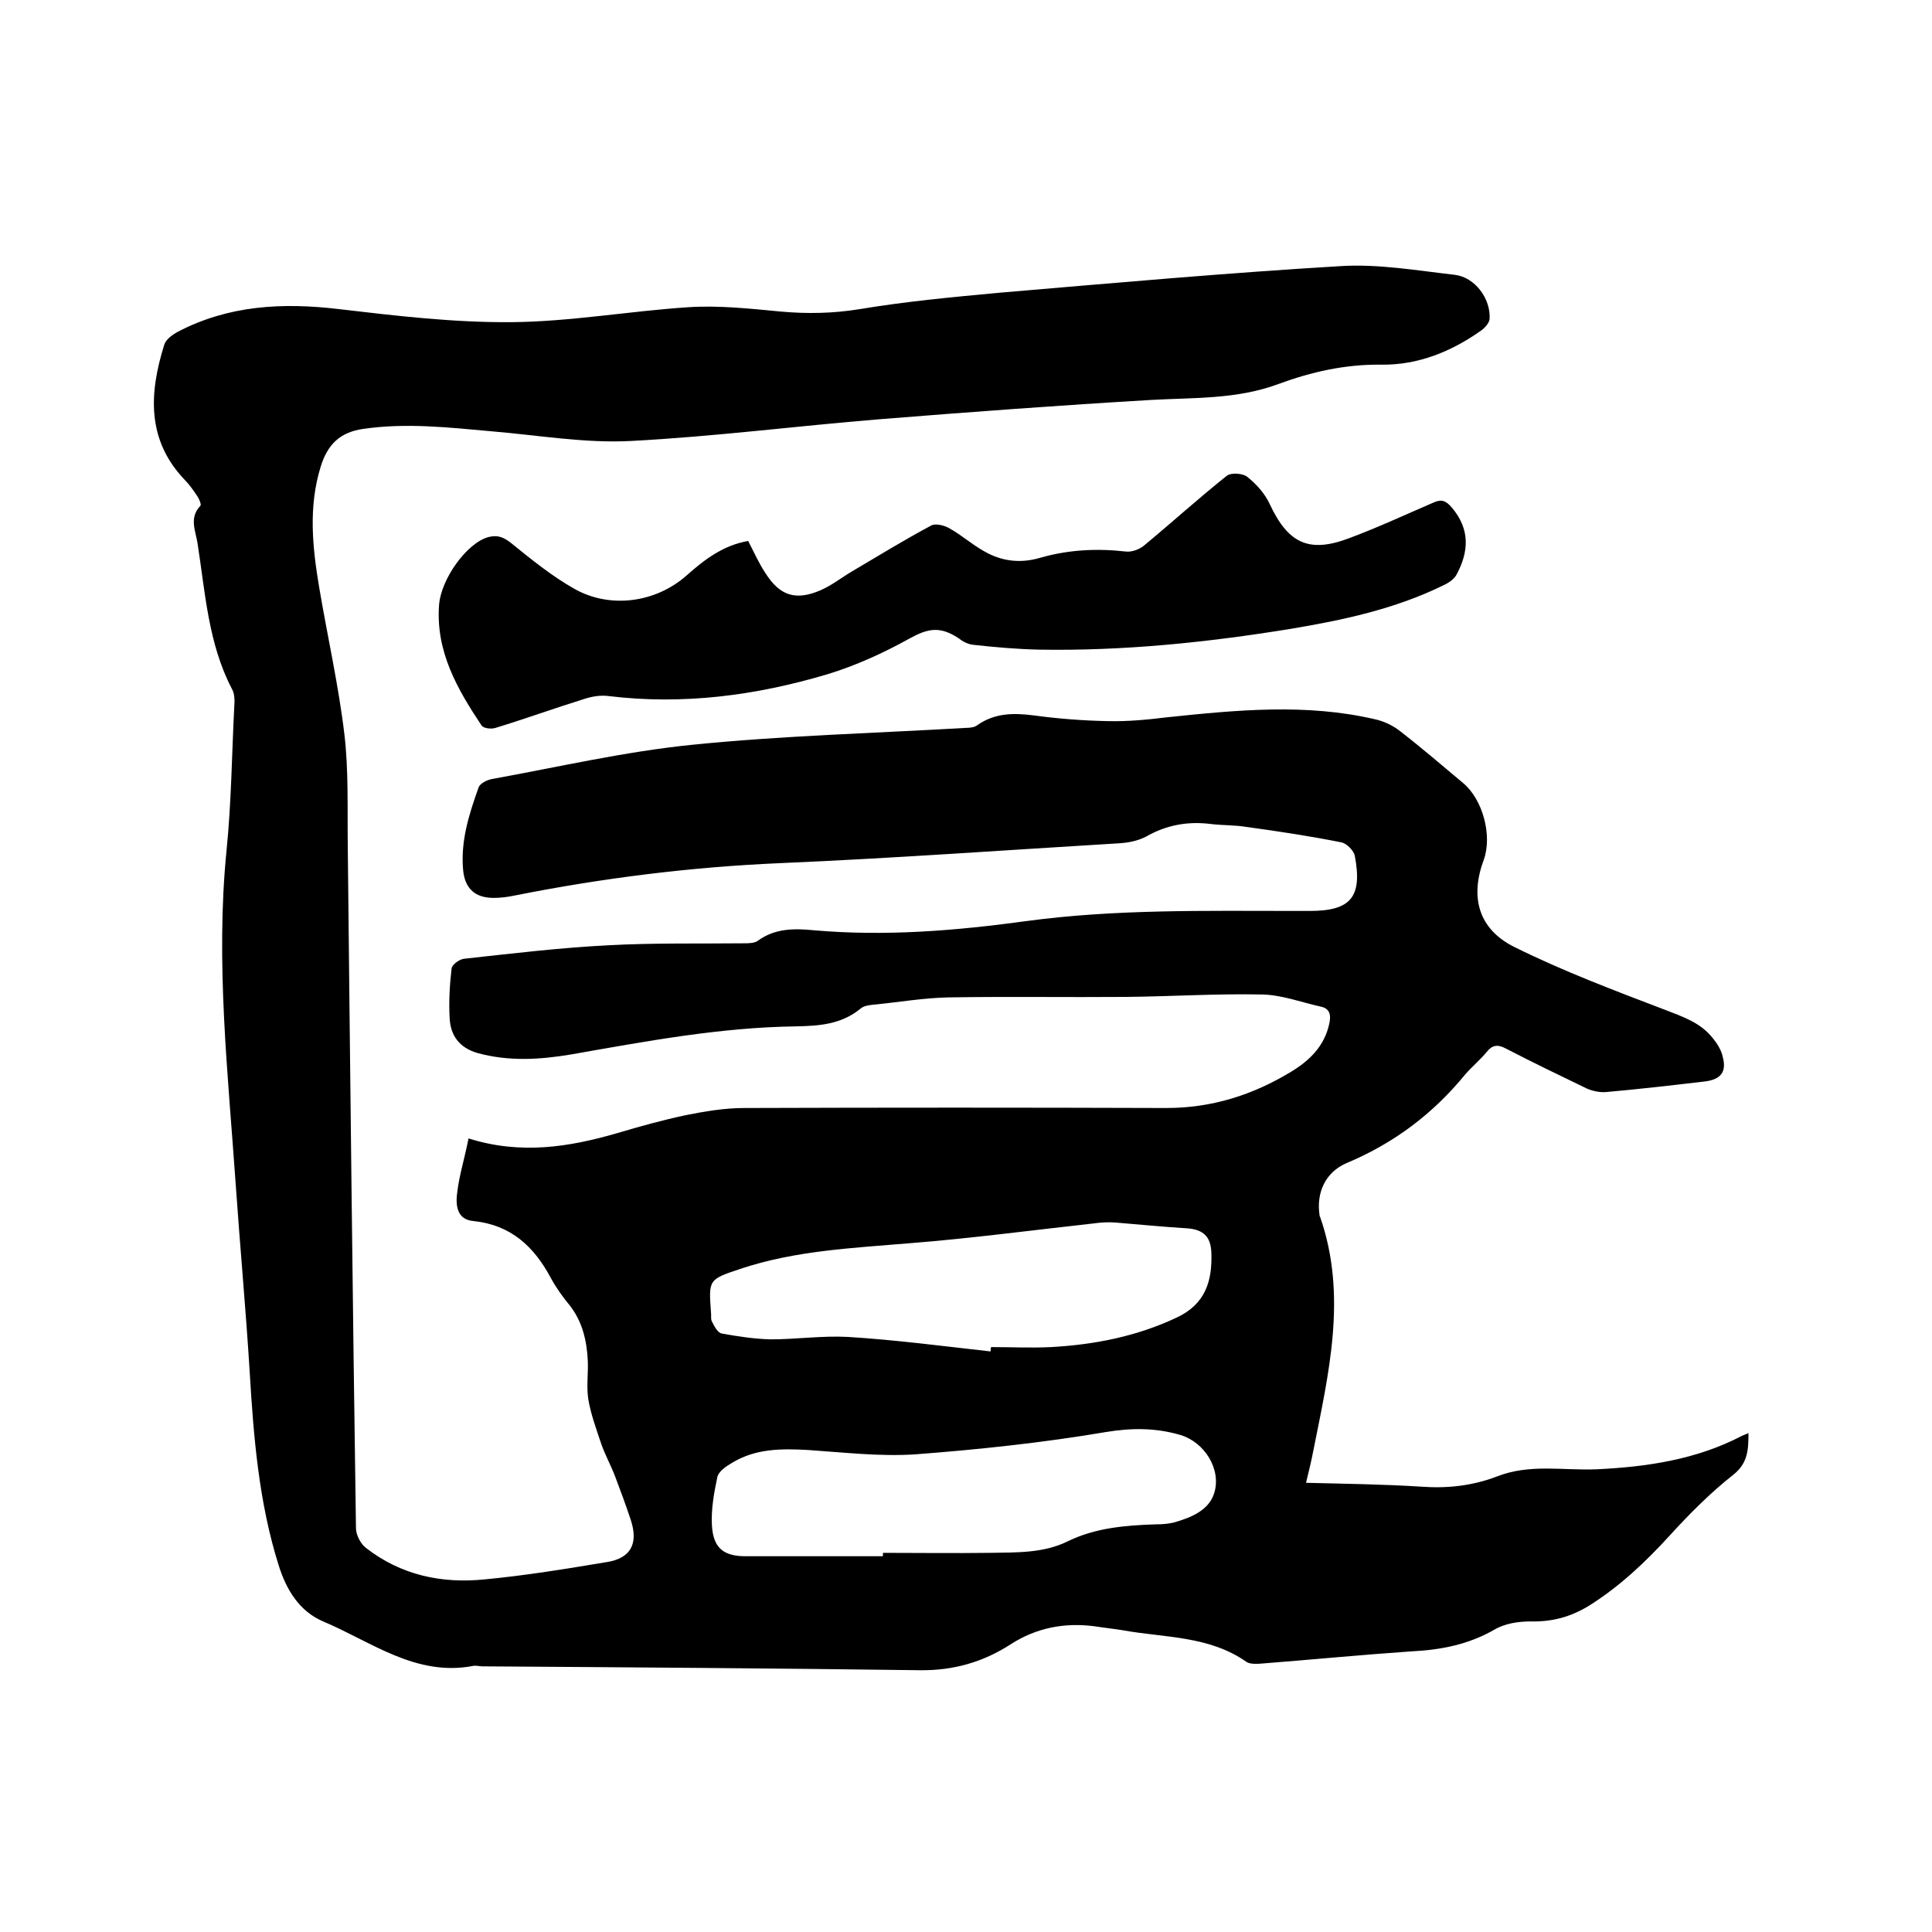
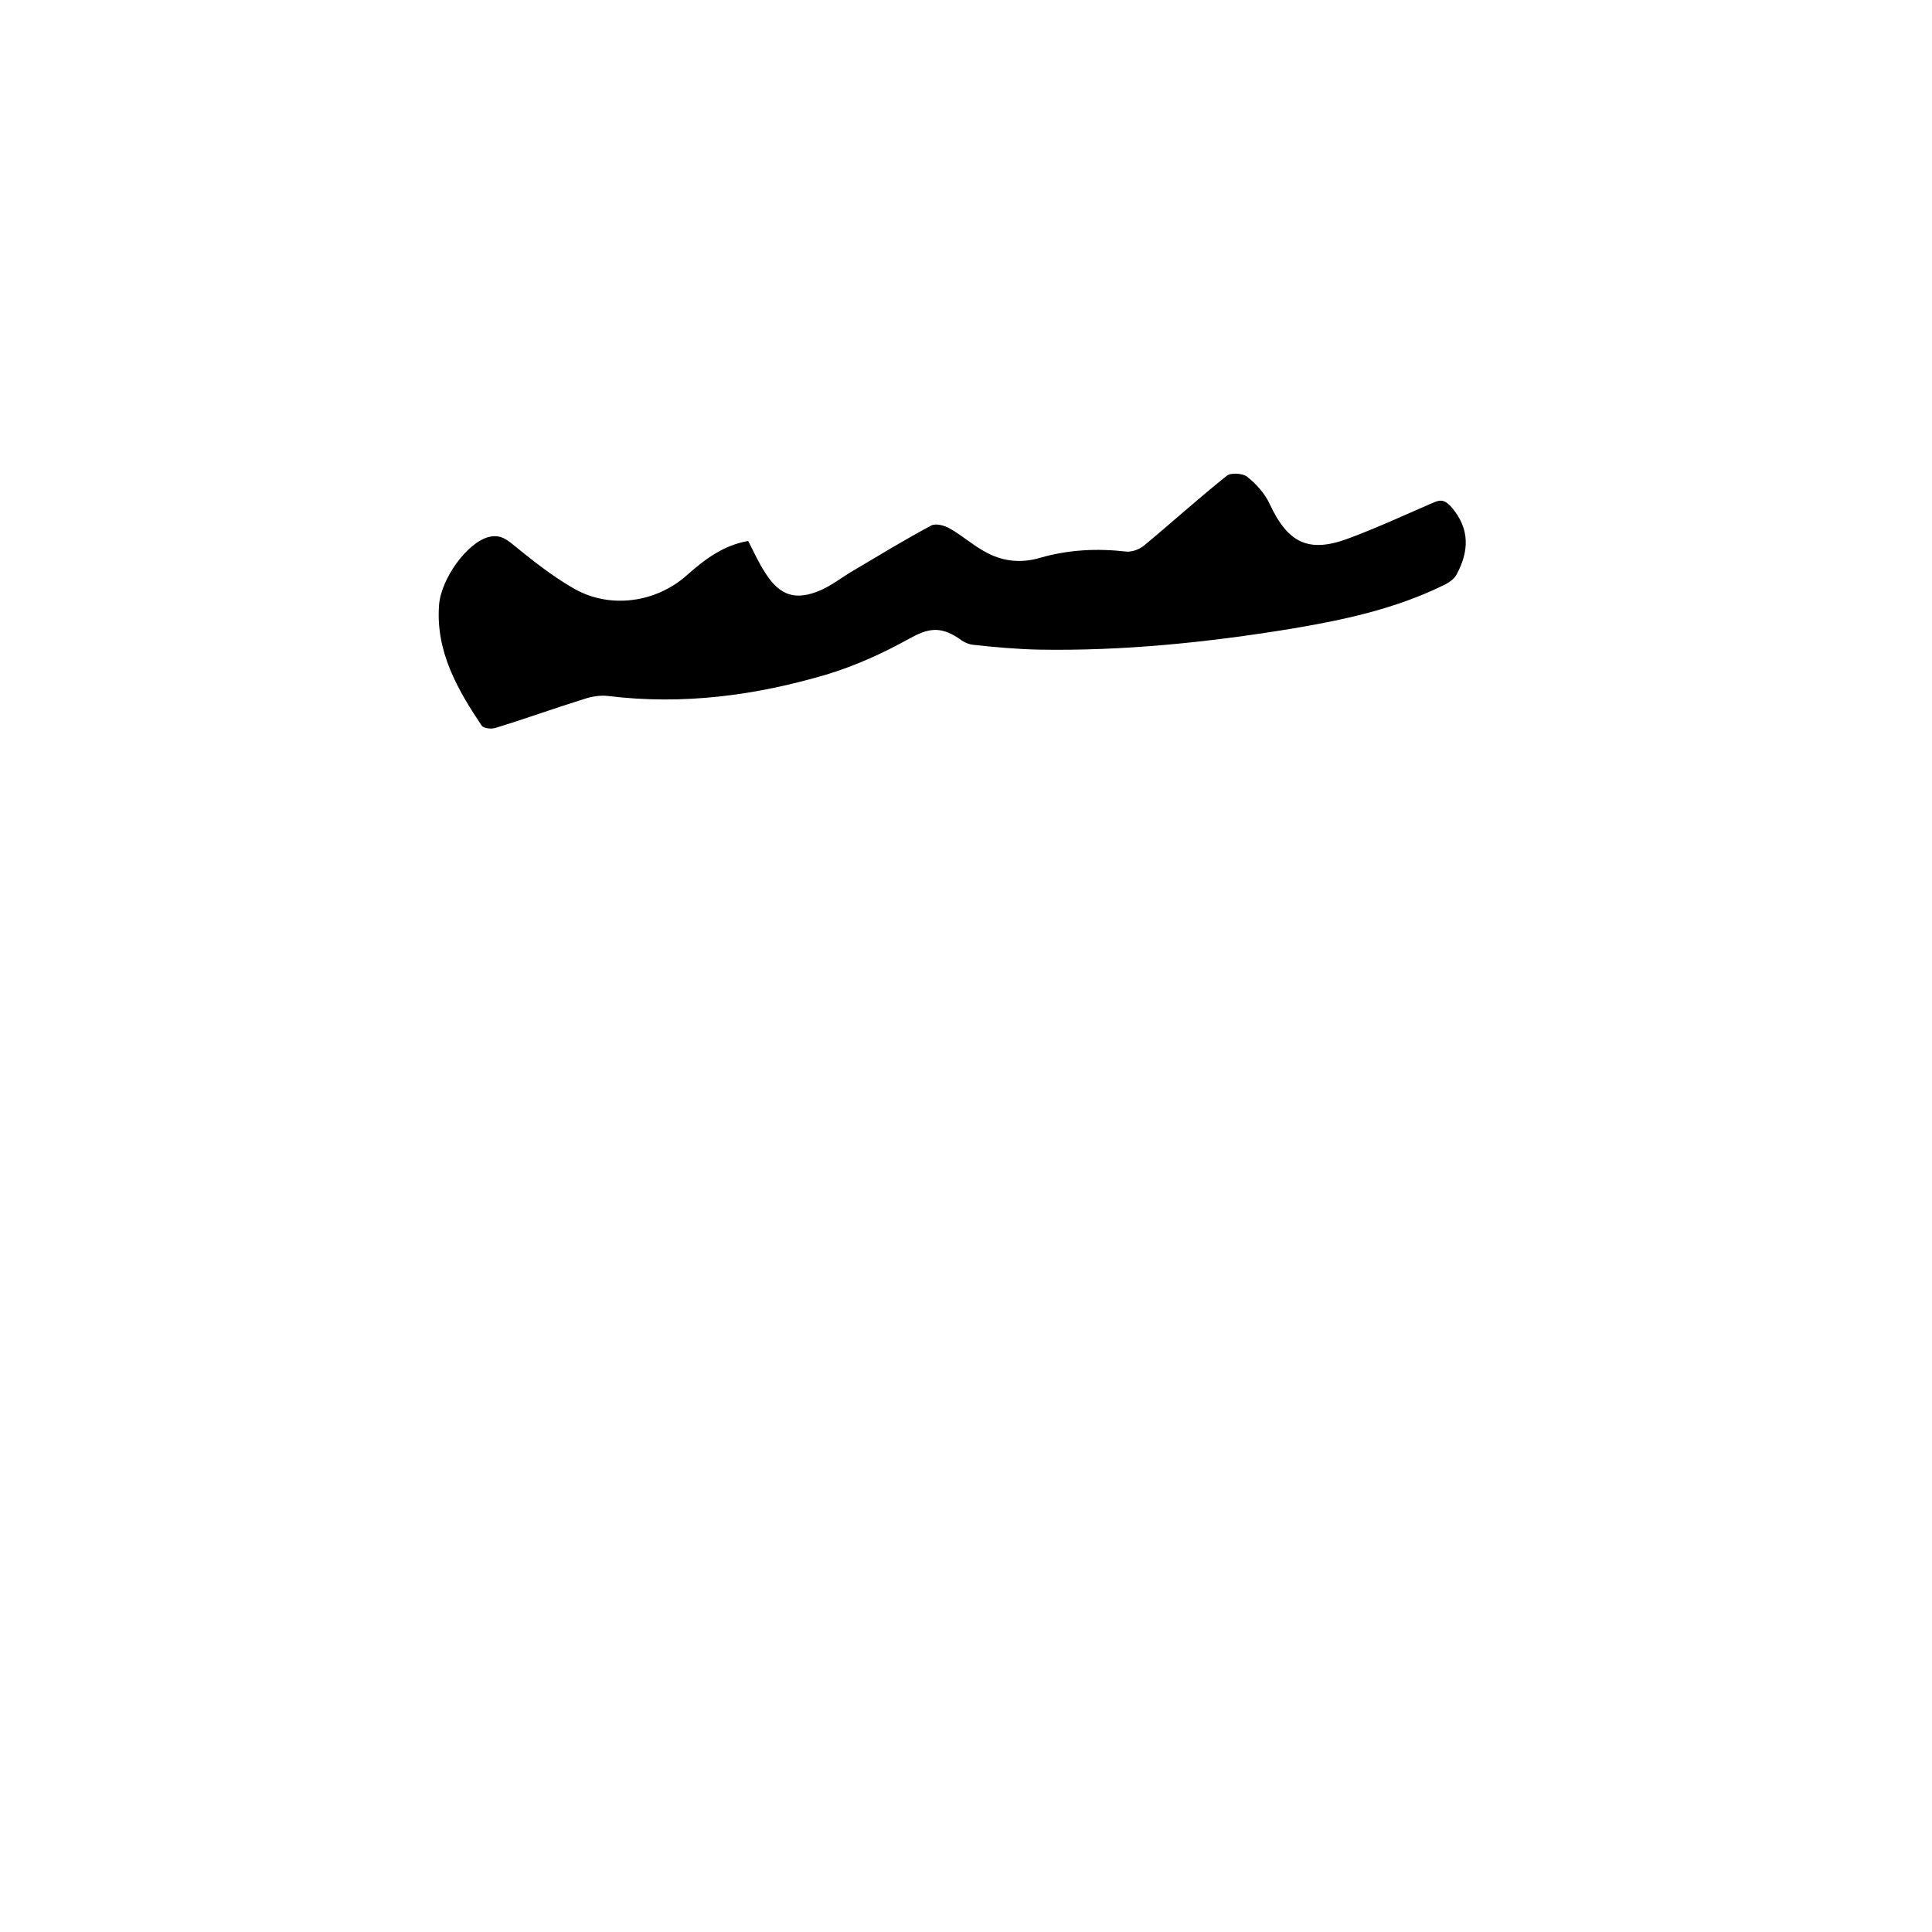
<svg xmlns="http://www.w3.org/2000/svg" enable-background="new 0 0 400 400" viewBox="0 0 400 400">
-   <path d="m97 235.7c10.8 3.4 20.8 1.8 30.8-1.1 4.7-1.4 9.4-2.7 14.1-3.7 4-.8 8.1-1.5 12.2-1.5 29.1-.1 58.2-.1 87.4 0 9.4 0 17.9-2.7 25.8-7.5 3.8-2.3 6.9-5.3 7.9-9.9.4-1.8.2-3.2-1.8-3.6-4-.9-8-2.4-12-2.5-9.4-.2-18.8.4-28.2.5-12.3.1-24.5-.1-36.8.1-5.2.1-10.3 1-15.5 1.5-.9.1-2 .2-2.7.8-4 3.3-8.6 3.6-13.4 3.7-15.7.2-31.1 3.1-46.5 5.8-6.5 1.1-13 1.5-19.5-.3-3.7-1.1-5.5-3.6-5.7-7.1s0-7 .4-10.4c.1-.8 1.6-1.9 2.6-2 10-1.1 20-2.3 30-2.8 9.3-.5 18.6-.3 27.9-.4 1 0 2.3 0 3-.6 3.5-2.5 7.4-2.5 11.5-2.1 14.7 1.3 29.4.1 44-1.9 18.5-2.5 37.2-2.1 55.8-2.1h2.9c8.5 0 10.9-2.9 9.3-11.4-.2-1.1-1.7-2.6-2.8-2.8-6.5-1.3-13.1-2.3-19.7-3.2-2.4-.4-4.9-.3-7.3-.6-4.8-.6-9.2.2-13.4 2.6-1.7.9-3.8 1.3-5.7 1.4-23.3 1.4-46.7 3.1-70 4.1-18.6.8-36.9 3.1-55 6.7-1.4.3-2.9.5-4.4.5-3.8 0-5.9-1.9-6.3-5.6-.6-6.1 1.2-11.7 3.2-17.3.3-.8 1.7-1.5 2.7-1.7 13.8-2.5 27.6-5.7 41.5-7.1 18.8-1.9 37.8-2.4 56.7-3.5.8 0 1.8-.1 2.4-.6 3.6-2.5 7.4-2.5 11.5-2 5.1.7 10.3 1.1 15.5 1.2 4.1.1 8.2-.3 12.3-.8 14.3-1.5 28.7-2.9 42.9.4 1.9.4 3.8 1.3 5.3 2.5 4.4 3.4 8.7 7.1 13 10.7 4.1 3.4 6.1 10.9 4.3 15.9-2.9 7.8-1.1 14.4 6.4 18.1 10.1 5 20.7 9 31.2 13 3.6 1.4 7.2 2.6 9.7 5.7 1 1.2 1.9 2.6 2.2 4.1.8 3.1-.5 4.6-3.7 5-6.8.8-13.7 1.6-20.5 2.2-1.3.1-2.7-.2-3.9-.7-5.6-2.7-11.2-5.4-16.8-8.3-1.7-.9-2.8-.8-4 .7-1.3 1.6-3 3-4.4 4.6-6.7 8.2-14.8 14.3-24.6 18.4-4.4 1.9-6.3 6.1-5.6 10.8 0 .1 0 .2.1.3 5.7 16.3 1.8 32.4-1.4 48.5-.4 2.1-.9 4.1-1.5 6.6 8.1.2 16 .3 23.9.8 5.4.4 10.6-.2 15.6-2.1 6.8-2.7 13.8-1.2 20.7-1.5 10.4-.5 20.6-2 30-6.9.4-.2.8-.3 1.4-.6 0 3.4-.1 6.2-3.1 8.6-4.7 3.7-9 8-13.1 12.5-5.1 5.6-10.5 10.7-16.9 14.7-3.8 2.3-7.6 3.3-12 3.2-2.5 0-5.3.4-7.5 1.7-5.4 3.1-11.1 4.2-17.2 4.5-10.2.7-20.5 1.7-30.7 2.5-1.1.1-2.6.2-3.4-.3-7.8-5.5-17.1-5-25.8-6.6-1.9-.3-3.8-.5-5.7-.8-6.2-.8-12 .3-17.3 3.7-5.7 3.7-11.9 5.5-18.9 5.4-30.2-.4-60.3-.6-90.5-.8-.6 0-1.3-.2-1.9-.1-11.9 2.3-21.1-5-31.1-9.2-4.9-2.1-7.6-6.5-9.2-11.6-4.1-13-5.2-26.5-6-40-.8-13-2-25.9-2.9-38.9-1.6-23-4.2-46-1.9-69.1 1-9.9 1.1-19.9 1.6-29.8.1-1.2.1-2.7-.5-3.7-4.9-9.4-5.5-19.9-7.1-30.1-.4-2.6-1.8-5.3.6-7.8.2-.2-.2-1.3-.6-1.9-.8-1.2-1.7-2.5-2.7-3.5-7.9-8.3-7.3-18-4.2-27.9.3-1.1 1.7-2.1 2.8-2.7 10.5-5.5 21.7-6.1 33.4-4.7 11.9 1.4 23.8 2.8 35.7 2.7 12.2-.1 24.4-2.3 36.7-3.1 6.3-.4 12.7.3 19 .9 5.5.5 10.9.4 16.4-.5 9.6-1.6 19.3-2.5 29-3.4 23.5-2 47-4.1 70.5-5.5 7.8-.5 15.8.9 23.7 1.8 4.2.5 7.5 5 7.2 9.2-.1.8-1 1.8-1.7 2.3-6.2 4.4-13.1 7.2-20.7 7.1-7.5-.1-14.5 1.5-21.3 4-8.6 3.2-17.4 2.8-26.3 3.3-18.8 1.1-37.6 2.5-56.3 4-17.2 1.4-34.3 3.6-51.5 4.5-9.5.5-19.2-1.2-28.8-2-8.9-.8-17.7-1.8-26.6-.5-4.9.7-7.4 3.3-8.8 7.8-2.6 8.4-1.7 16.8-.3 25.1 1.7 10.1 4 20.2 5.2 30.3.9 7.6.6 15.4.7 23.1.5 47.1 1 94.2 1.7 141.3 0 1.4 1 3.3 2.1 4.1 7.2 5.6 15.6 7.4 24.5 6.5 8.5-.8 17-2.2 25.4-3.6 4.9-.8 6.5-3.8 4.9-8.7-1-3-2.1-6-3.2-8.9-.9-2.4-2.2-4.7-3-7.1-1-3-2.1-6-2.6-9-.4-2.6 0-5.3-.1-7.9-.2-4.2-1.1-8.2-3.8-11.6-1.4-1.7-2.7-3.5-3.8-5.5-3.5-6.6-8.3-11.1-16.1-11.9-3.6-.3-3.7-3.6-3.3-6.2.4-3.3 1.5-6.8 2.3-10.9zm85.8 86.5c0-.2 0-.5 0-.7 7.4 0 14.8.1 22.2 0 5.5-.1 11 .1 16.1-2.4 5.7-2.8 12-3.3 18.2-3.5 1.3 0 2.6-.1 3.8-.4 3.5-1 7.2-2.5 8.3-6.1 1.5-4.9-2-10.5-7-12-5.1-1.5-10.1-1.5-15.5-.6-13 2.2-26.2 3.6-39.3 4.6-7.4.5-14.9-.4-22.4-.9-5.5-.3-10.8-.3-15.7 2.7-1.2.7-2.8 1.8-3 3-.7 3.3-1.3 6.7-1.1 10 .3 4.8 2.6 6.4 7.4 6.3zm22.3-42.4c0-.3 0-.6.1-.9 4.1 0 8.3.2 12.4 0 9-.5 17.7-2.2 26-6.1 6-2.8 7.4-7.6 7.2-13.4-.1-3.4-1.7-4.9-5.2-5.1-4.9-.3-9.9-.8-14.8-1.2-1.5-.1-2.9 0-4.4.2-12.7 1.4-25.4 3.1-38.1 4.1-11.8 1-23.6 1.5-35 5.3-6.6 2.2-6.6 2.2-6.1 9 .1.6-.1 1.4.2 1.9.5 1 1.2 2.4 2.1 2.5 3.3.6 6.6 1.1 10 1.2 5.4 0 10.8-.8 16.1-.5 9.8.6 19.6 1.9 29.5 3z" />
  <path d="m154.9 112c1.2 2.3 2.2 4.6 3.6 6.7 3 4.7 6.3 5.7 11.4 3.5 2.3-1 4.3-2.6 6.5-3.9 5.4-3.2 10.8-6.5 16.4-9.5.9-.5 2.8 0 3.8.6 2.5 1.4 4.6 3.3 7.1 4.7 3.6 2.1 7.5 2.6 11.6 1.4 5.9-1.7 11.8-2 17.9-1.3 1.1.1 2.6-.4 3.6-1.2 5.8-4.8 11.3-9.8 17.2-14.5.9-.7 3.3-.5 4.2.2 1.9 1.5 3.7 3.5 4.7 5.7 3.8 8.1 8.1 10.2 16.5 7 5.9-2.2 11.7-4.9 17.5-7.4 1.6-.7 2.5-.3 3.7 1.1 3.8 4.5 3.5 9.1 1 13.8-.5 1-1.7 1.8-2.8 2.3-10 4.9-20.8 7.2-31.6 9-17.2 2.8-34.6 4.6-52.1 4.3-4.5-.1-9.1-.5-13.6-1-1.1-.1-2.2-.7-3.1-1.4-3.8-2.5-6.3-2-10.1.1-5.4 3-11.1 5.6-17 7.4-14.8 4.4-29.9 6.4-45.4 4.5-1.6-.2-3.4.1-4.9.6-6.1 1.9-12.2 4.1-18.4 6-.9.3-2.5.1-2.9-.5-5-7.5-9.5-15.3-8.8-24.9.4-5.5 5.8-12.9 10.2-14.1 1.9-.5 3.2 0 4.8 1.3 4.2 3.4 8.4 6.8 13 9.4 7.4 4.2 16.9 2.9 23.3-2.8 3.6-3.2 7.5-6.2 12.7-7.1z" />
</svg>